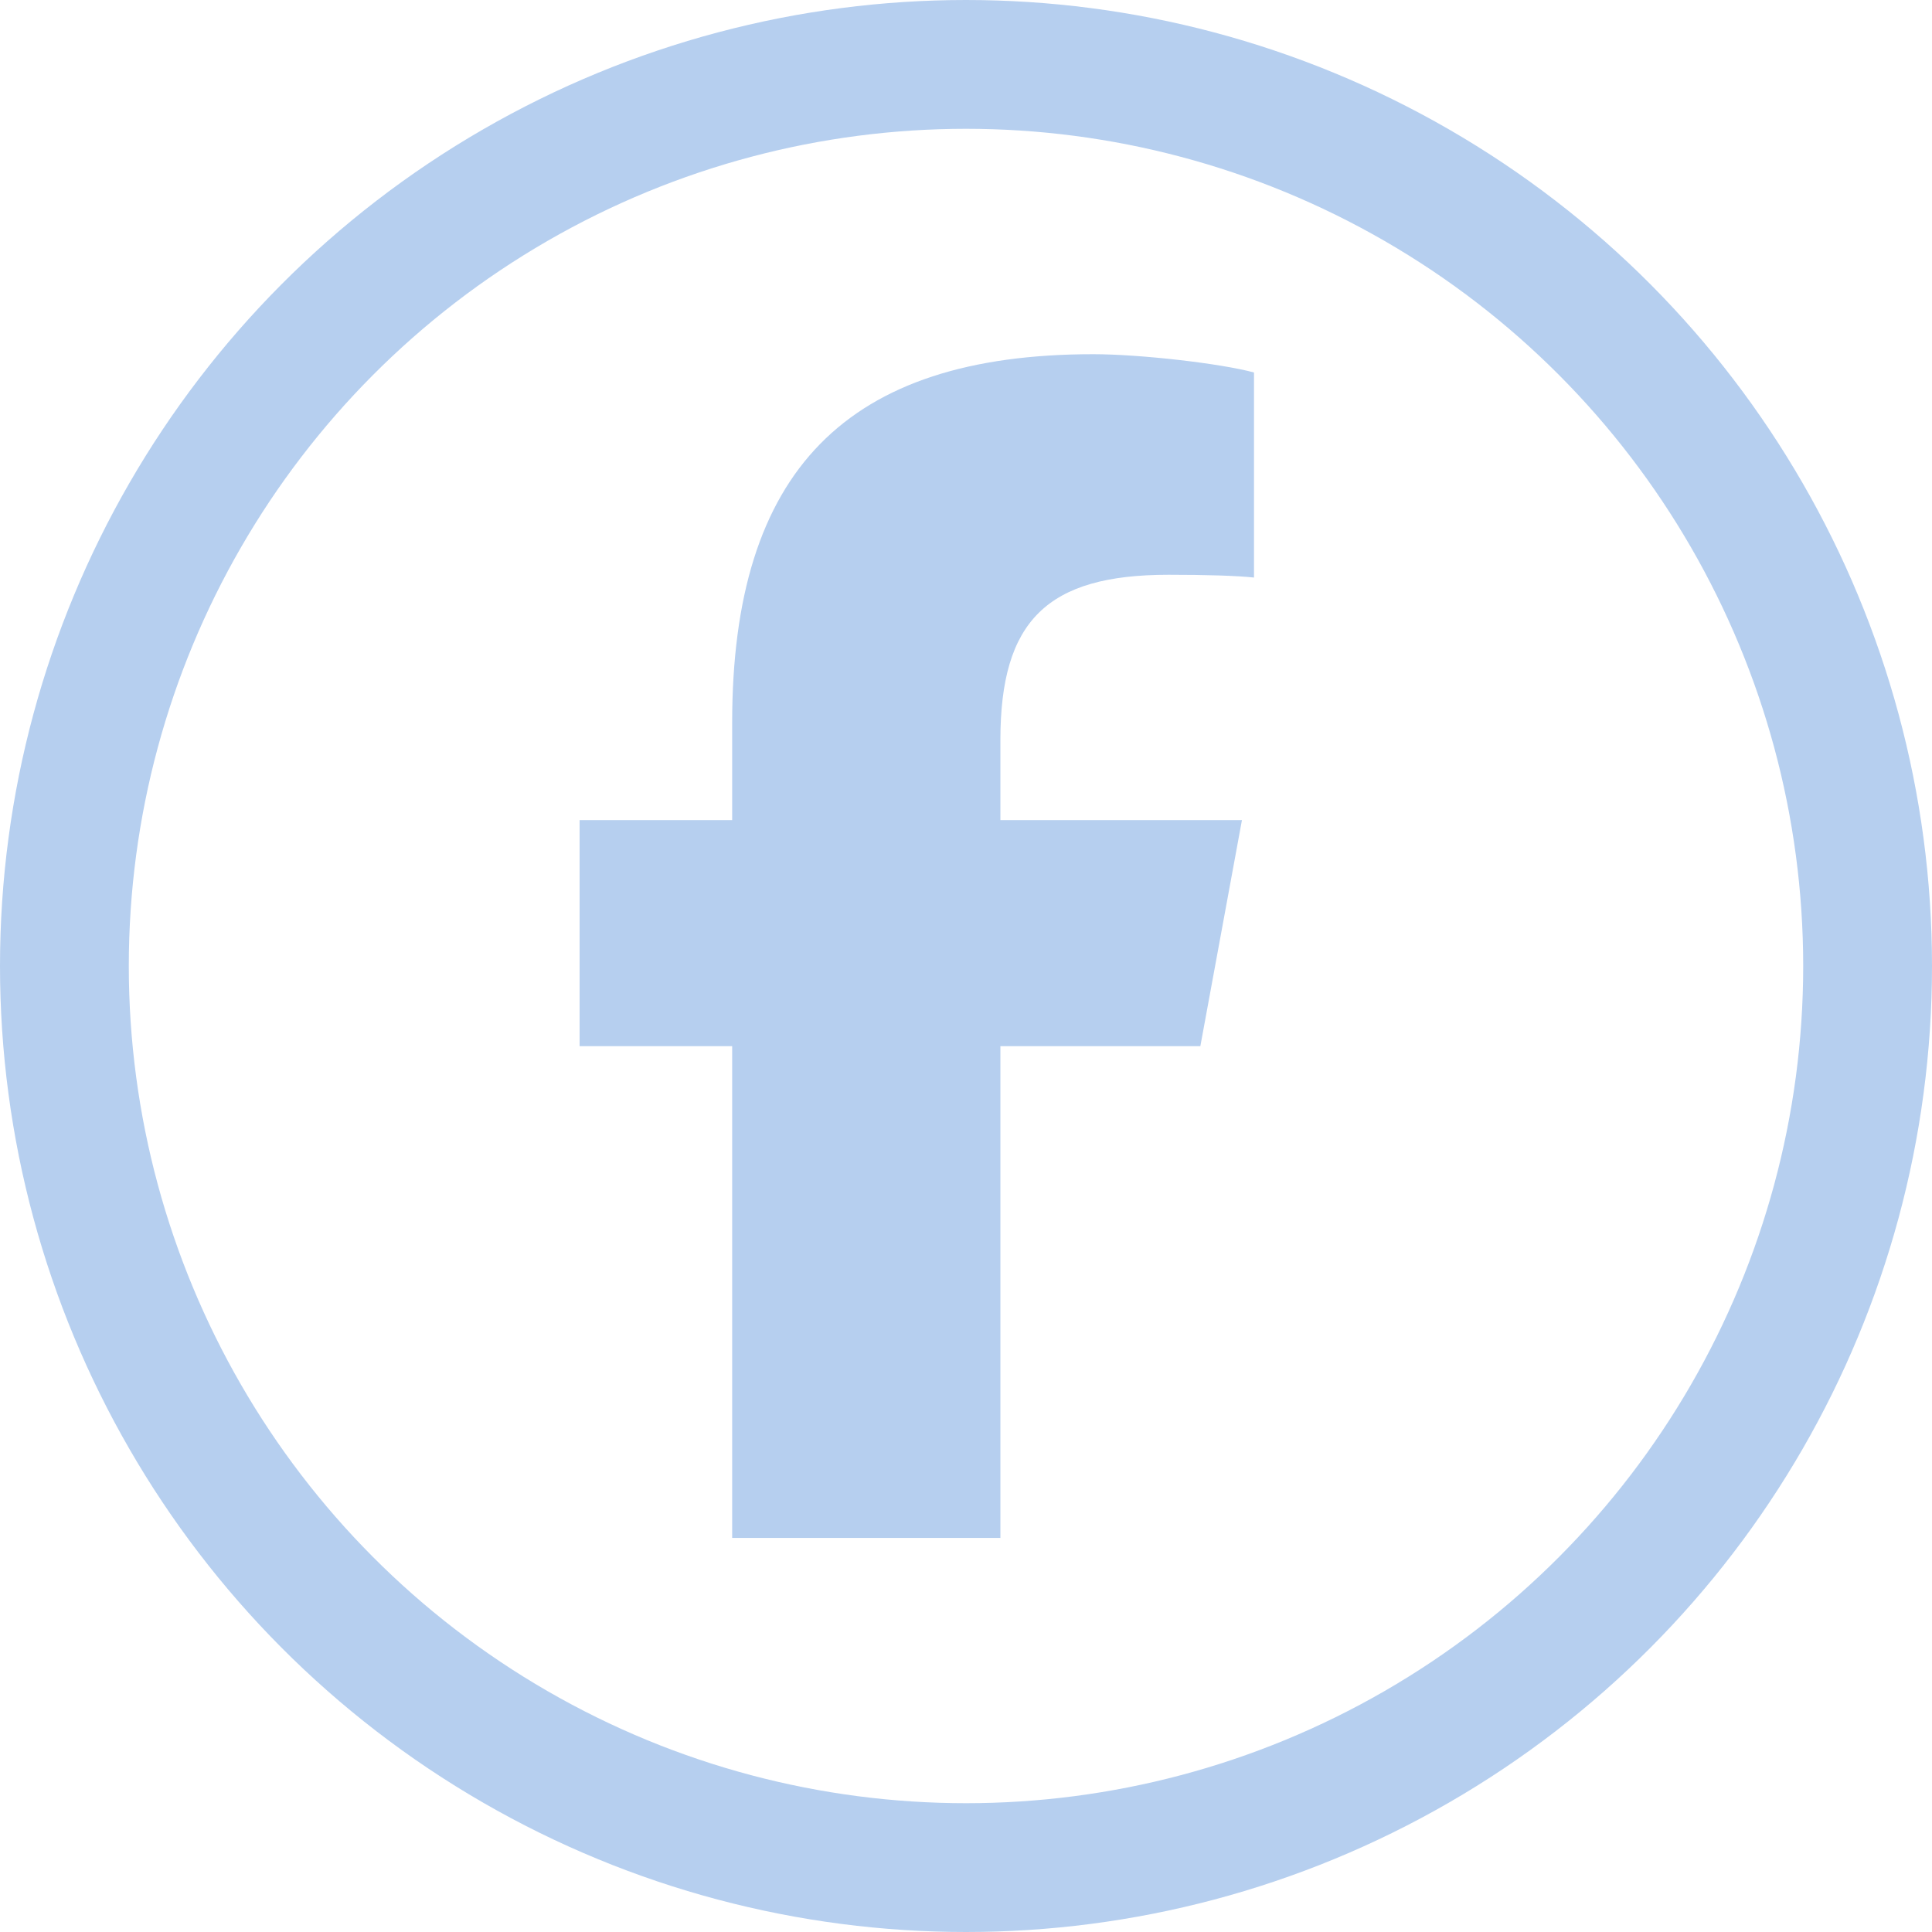
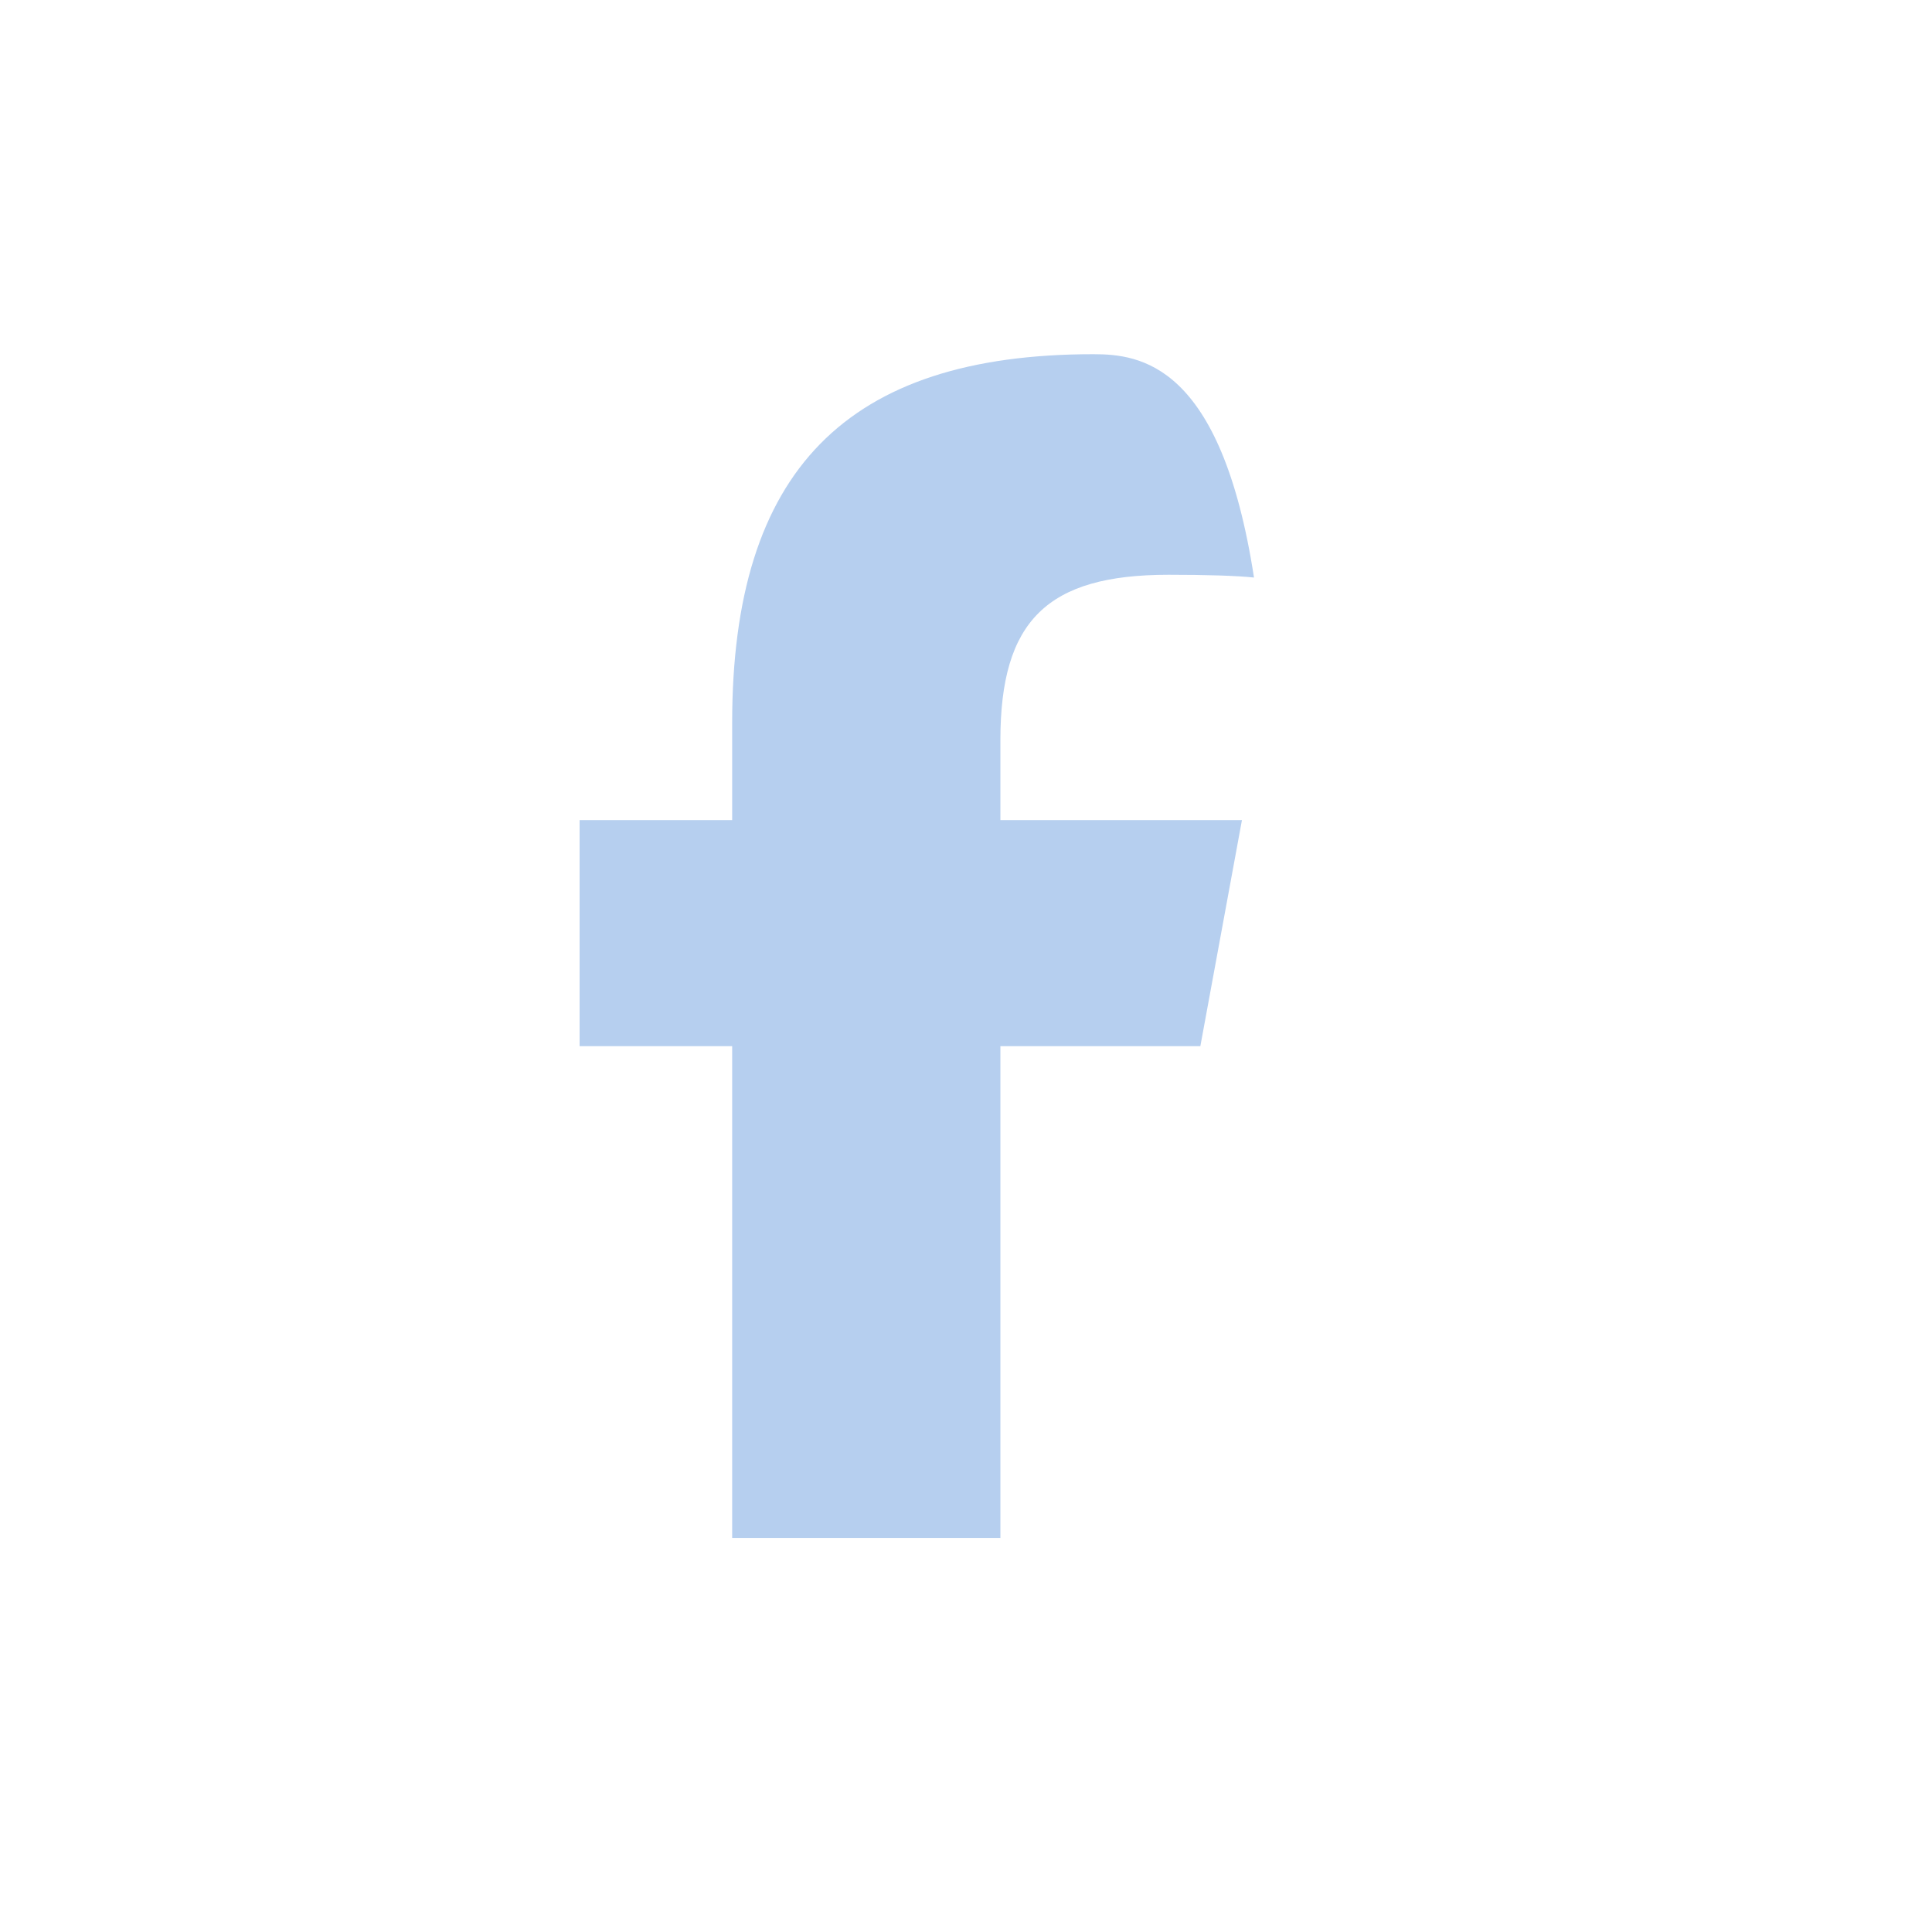
<svg xmlns="http://www.w3.org/2000/svg" width="30px" height="30px" viewBox="0 0 30 30" version="1.1">
  <title>facebook-icon</title>
  <g id="facebook-icon" stroke="none" stroke-width="1" fill="none" fill-rule="evenodd">
    <g id="facebook-f" transform="translate(9, 5.5)" fill="#b6cfef" fill-rule="nonzero">
-       <path d="M2.369,10.745 L2.369,18.381 L6.534,18.381 L6.534,10.745 L9.639,10.745 L10.285,7.234 L6.534,7.234 L6.534,5.992 C6.534,4.136 7.263,3.425 9.144,3.425 C9.729,3.425 10.199,3.439 10.472,3.468 L10.472,0.284 C9.959,0.144 8.702,0 7.977,0 C4.139,0 2.369,1.813 2.369,5.722 L2.369,7.234 L0,7.234 L0,10.745 L2.369,10.745 Z" id="Path" />
+       <path d="M2.369,10.745 L2.369,18.381 L6.534,18.381 L6.534,10.745 L9.639,10.745 L10.285,7.234 L6.534,7.234 L6.534,5.992 C6.534,4.136 7.263,3.425 9.144,3.425 C9.729,3.425 10.199,3.439 10.472,3.468 C9.959,0.144 8.702,0 7.977,0 C4.139,0 2.369,1.813 2.369,5.722 L2.369,7.234 L0,7.234 L0,10.745 L2.369,10.745 Z" id="Path" />
    </g>
-     <circle id="Oval-Copy-3" stroke="#b6cfef" stroke-width="2" cx="15" cy="15" r="14" />
  </g>
</svg>